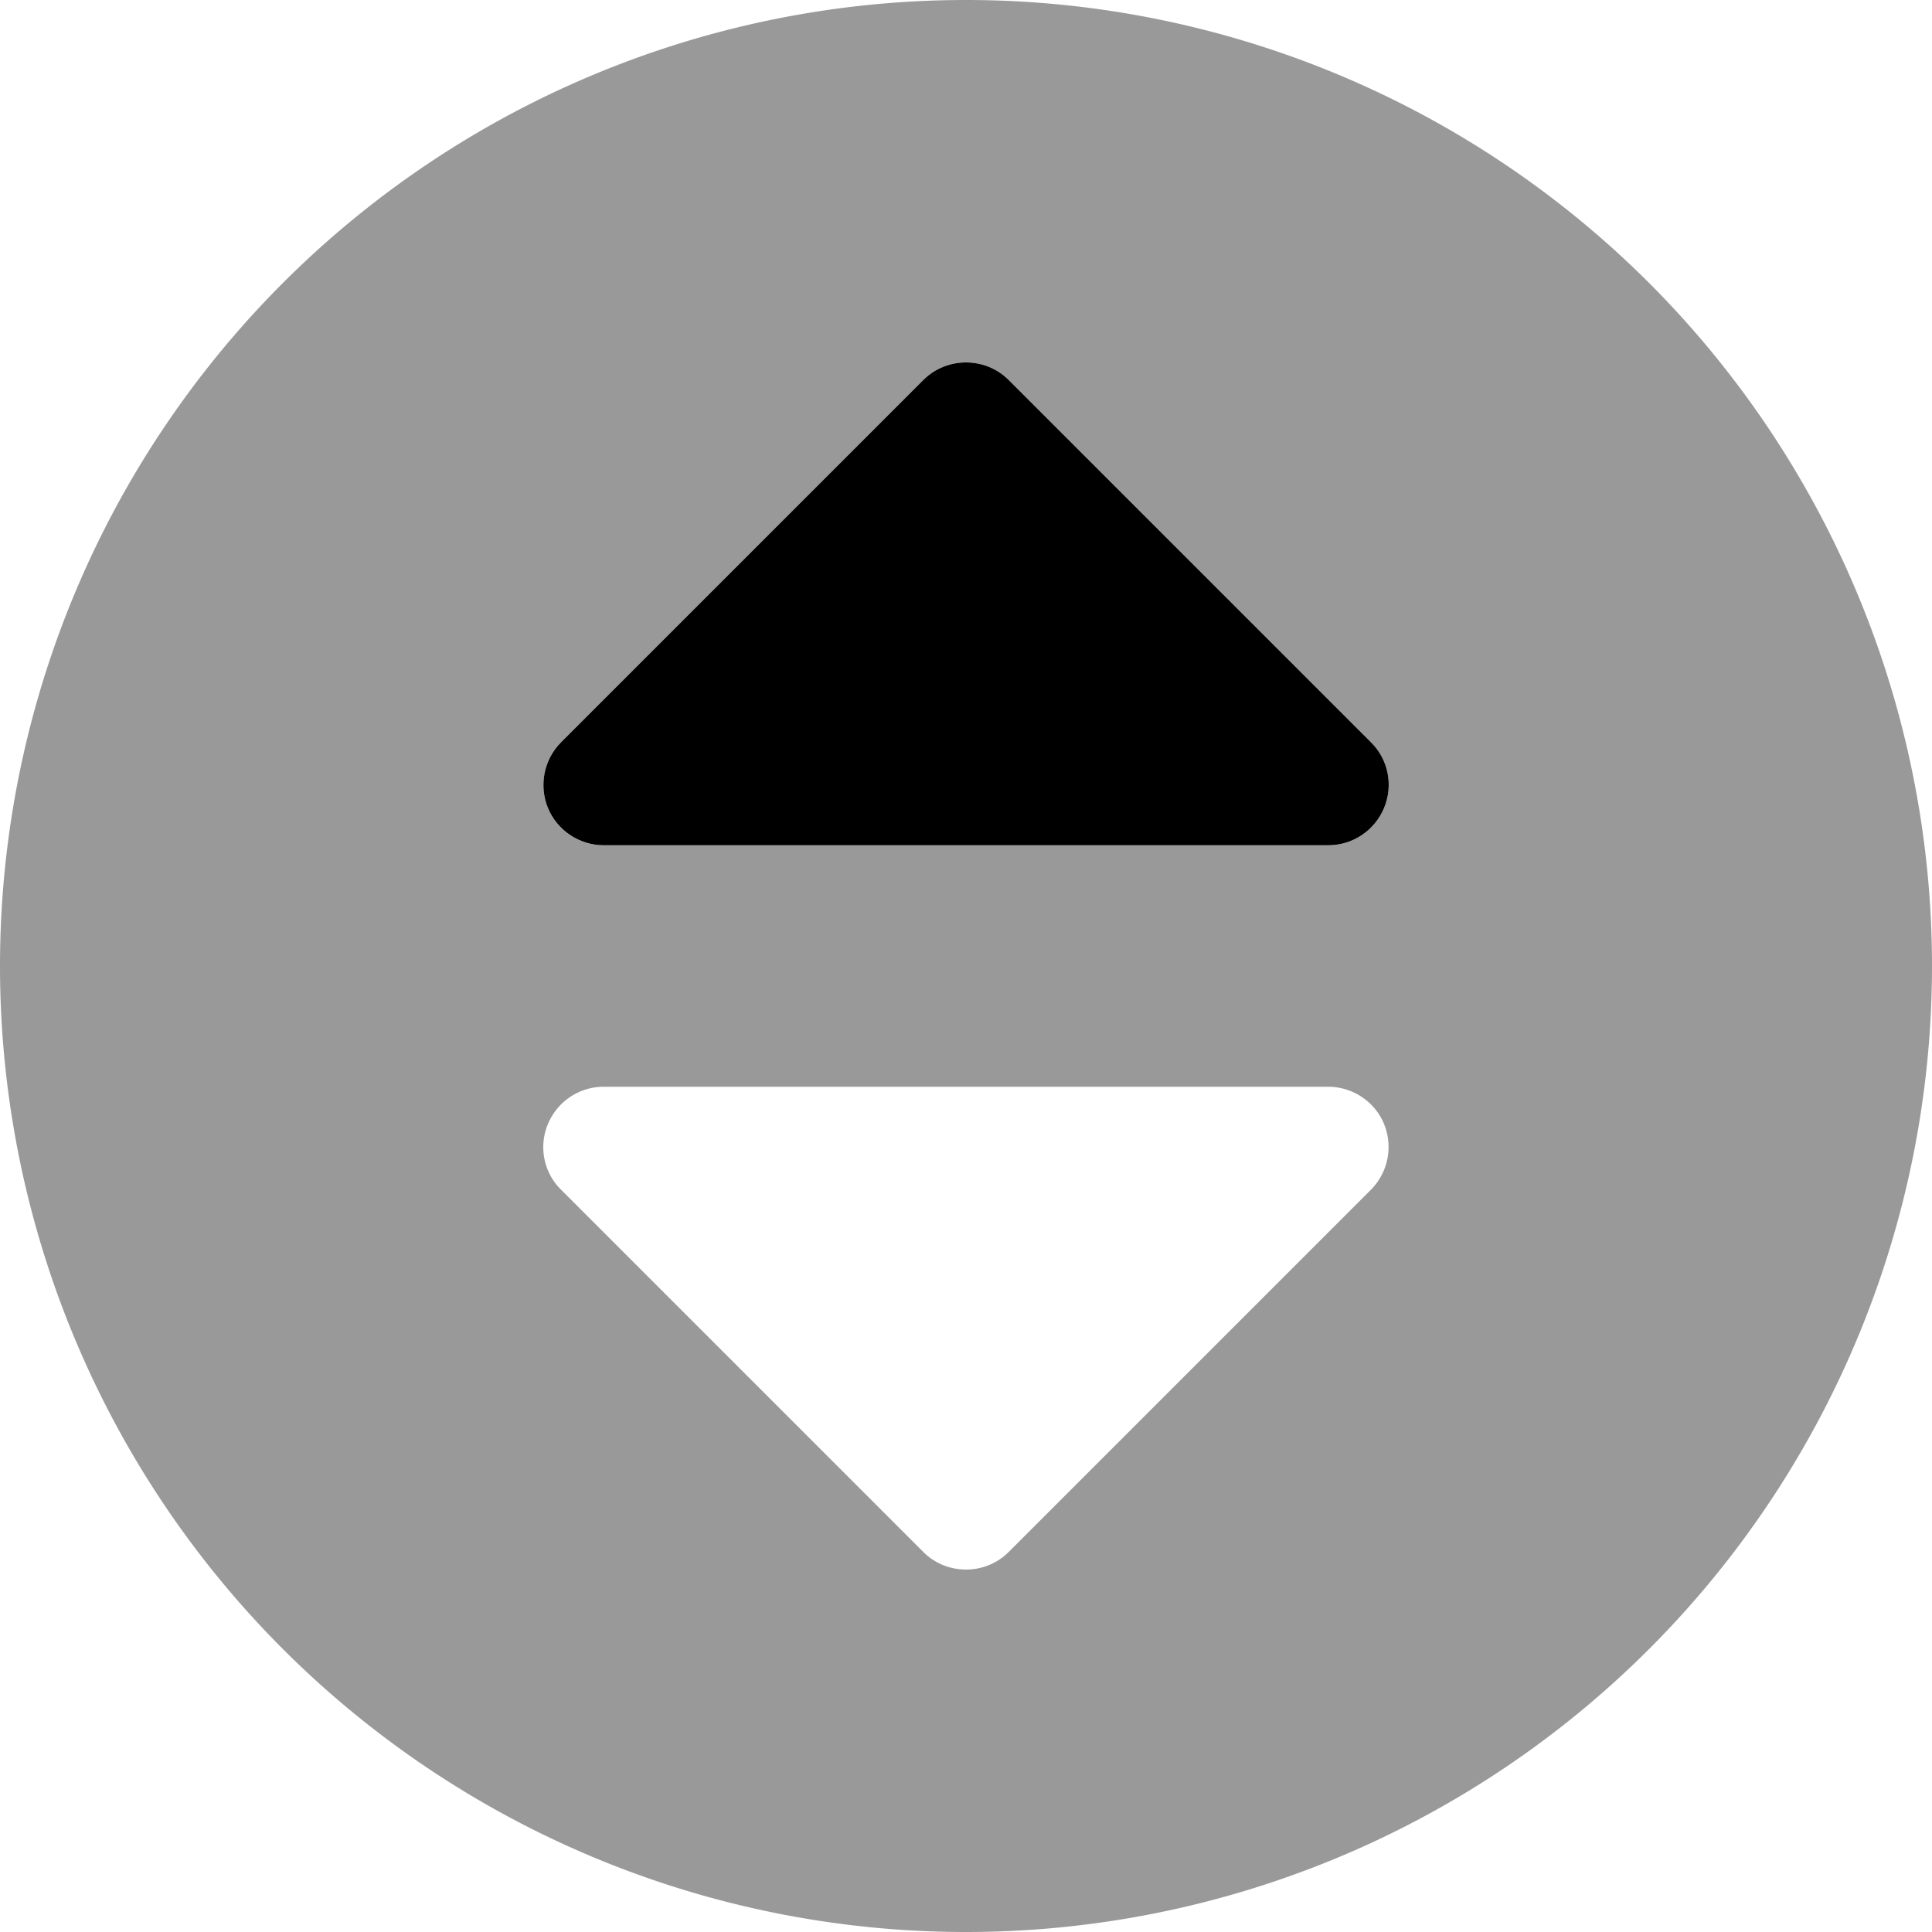
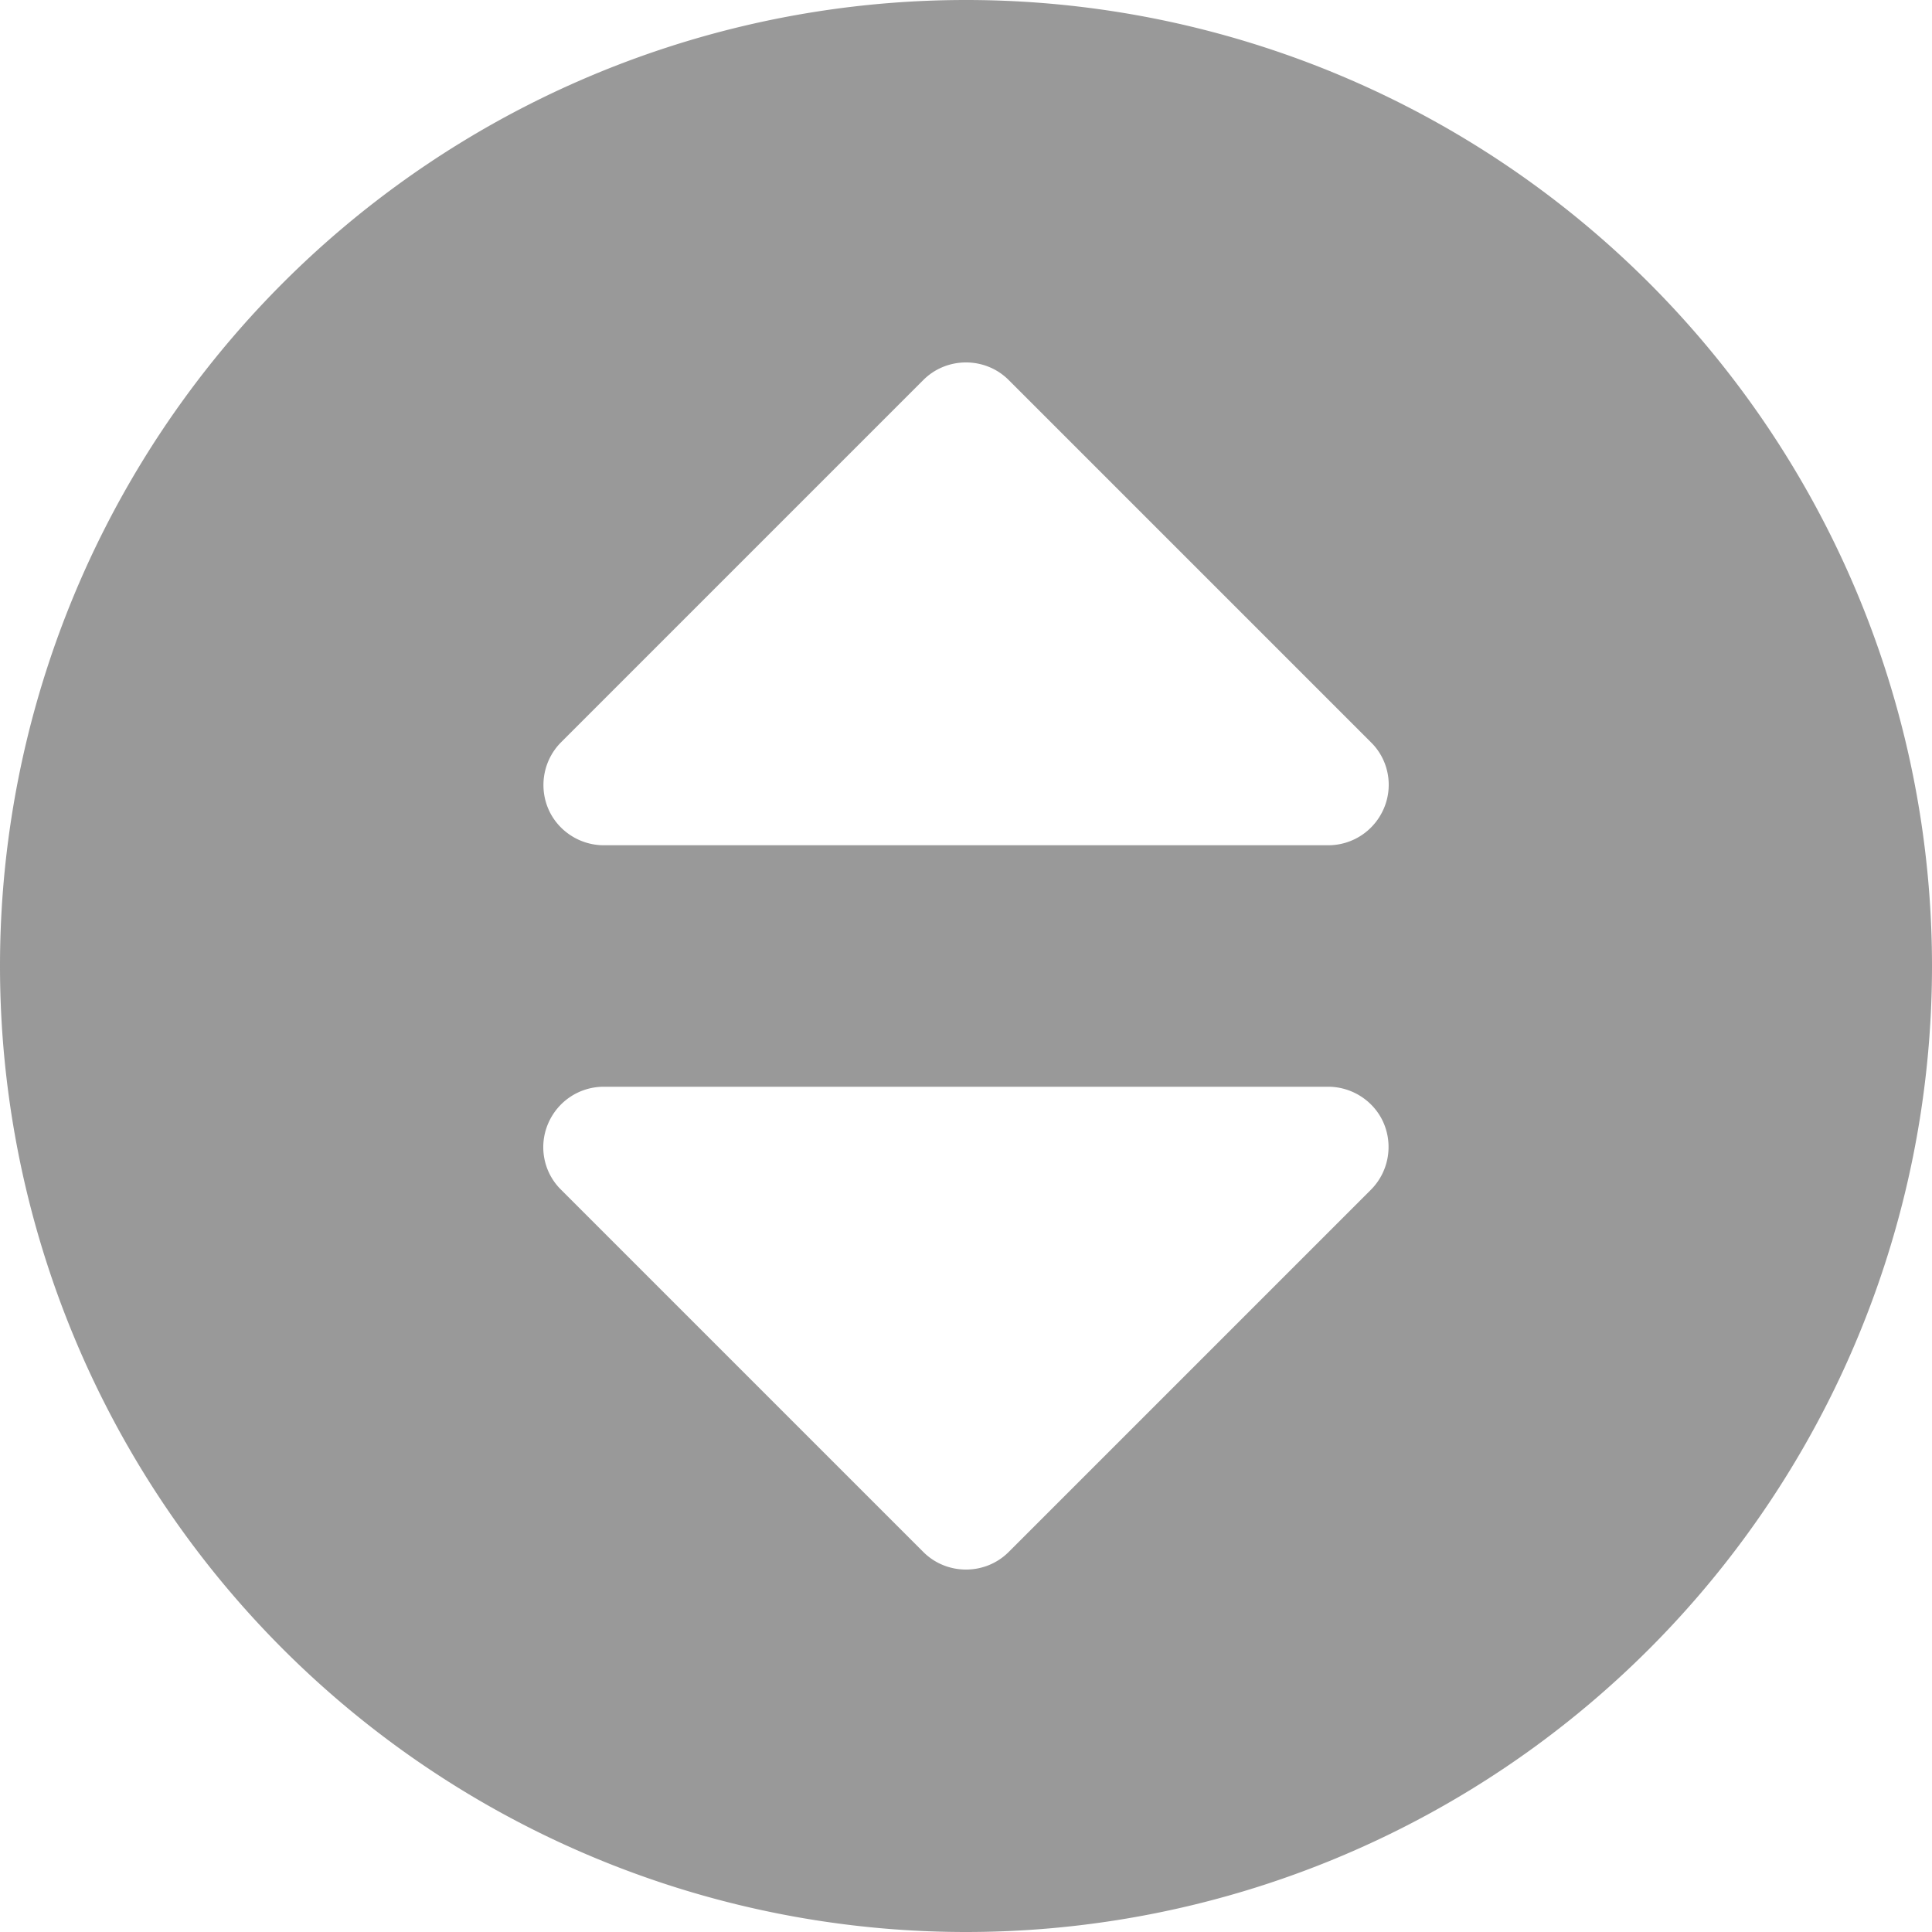
<svg xmlns="http://www.w3.org/2000/svg" viewBox="0 0 512 512">
  <defs>
    <style>.fa-secondary{opacity:.4}</style>
  </defs>
-   <path class="fa-primary" d="M267.3 100.7c-6.2-6.2-16.4-6.2-22.6 0l-96 96c-4.6 4.6-5.9 11.5-3.5 17.4s8.3 9.9 14.8 9.9H352c6.5 0 12.3-3.9 14.8-9.9s1.1-12.9-3.5-17.4l-96-96z" />
  <path class="fa-secondary" d="M0 256a256 256 0 1 1 512 0A256 256 0 1 1 0 256zM267.3 100.7c-6.2-6.2-16.4-6.2-22.6 0l-96 96c-4.6 4.6-5.9 11.5-3.5 17.4s8.3 9.9 14.8 9.9H352c6.5 0 12.3-3.9 14.8-9.9s1.1-12.9-3.5-17.4l-96-96zM244.7 411.3c6.2 6.2 16.4 6.2 22.6 0l96-96c4.6-4.6 5.9-11.5 3.5-17.4s-8.3-9.9-14.8-9.9H160c-6.5 0-12.3 3.9-14.8 9.9s-1.1 12.9 3.5 17.4l96 96z" />
</svg>